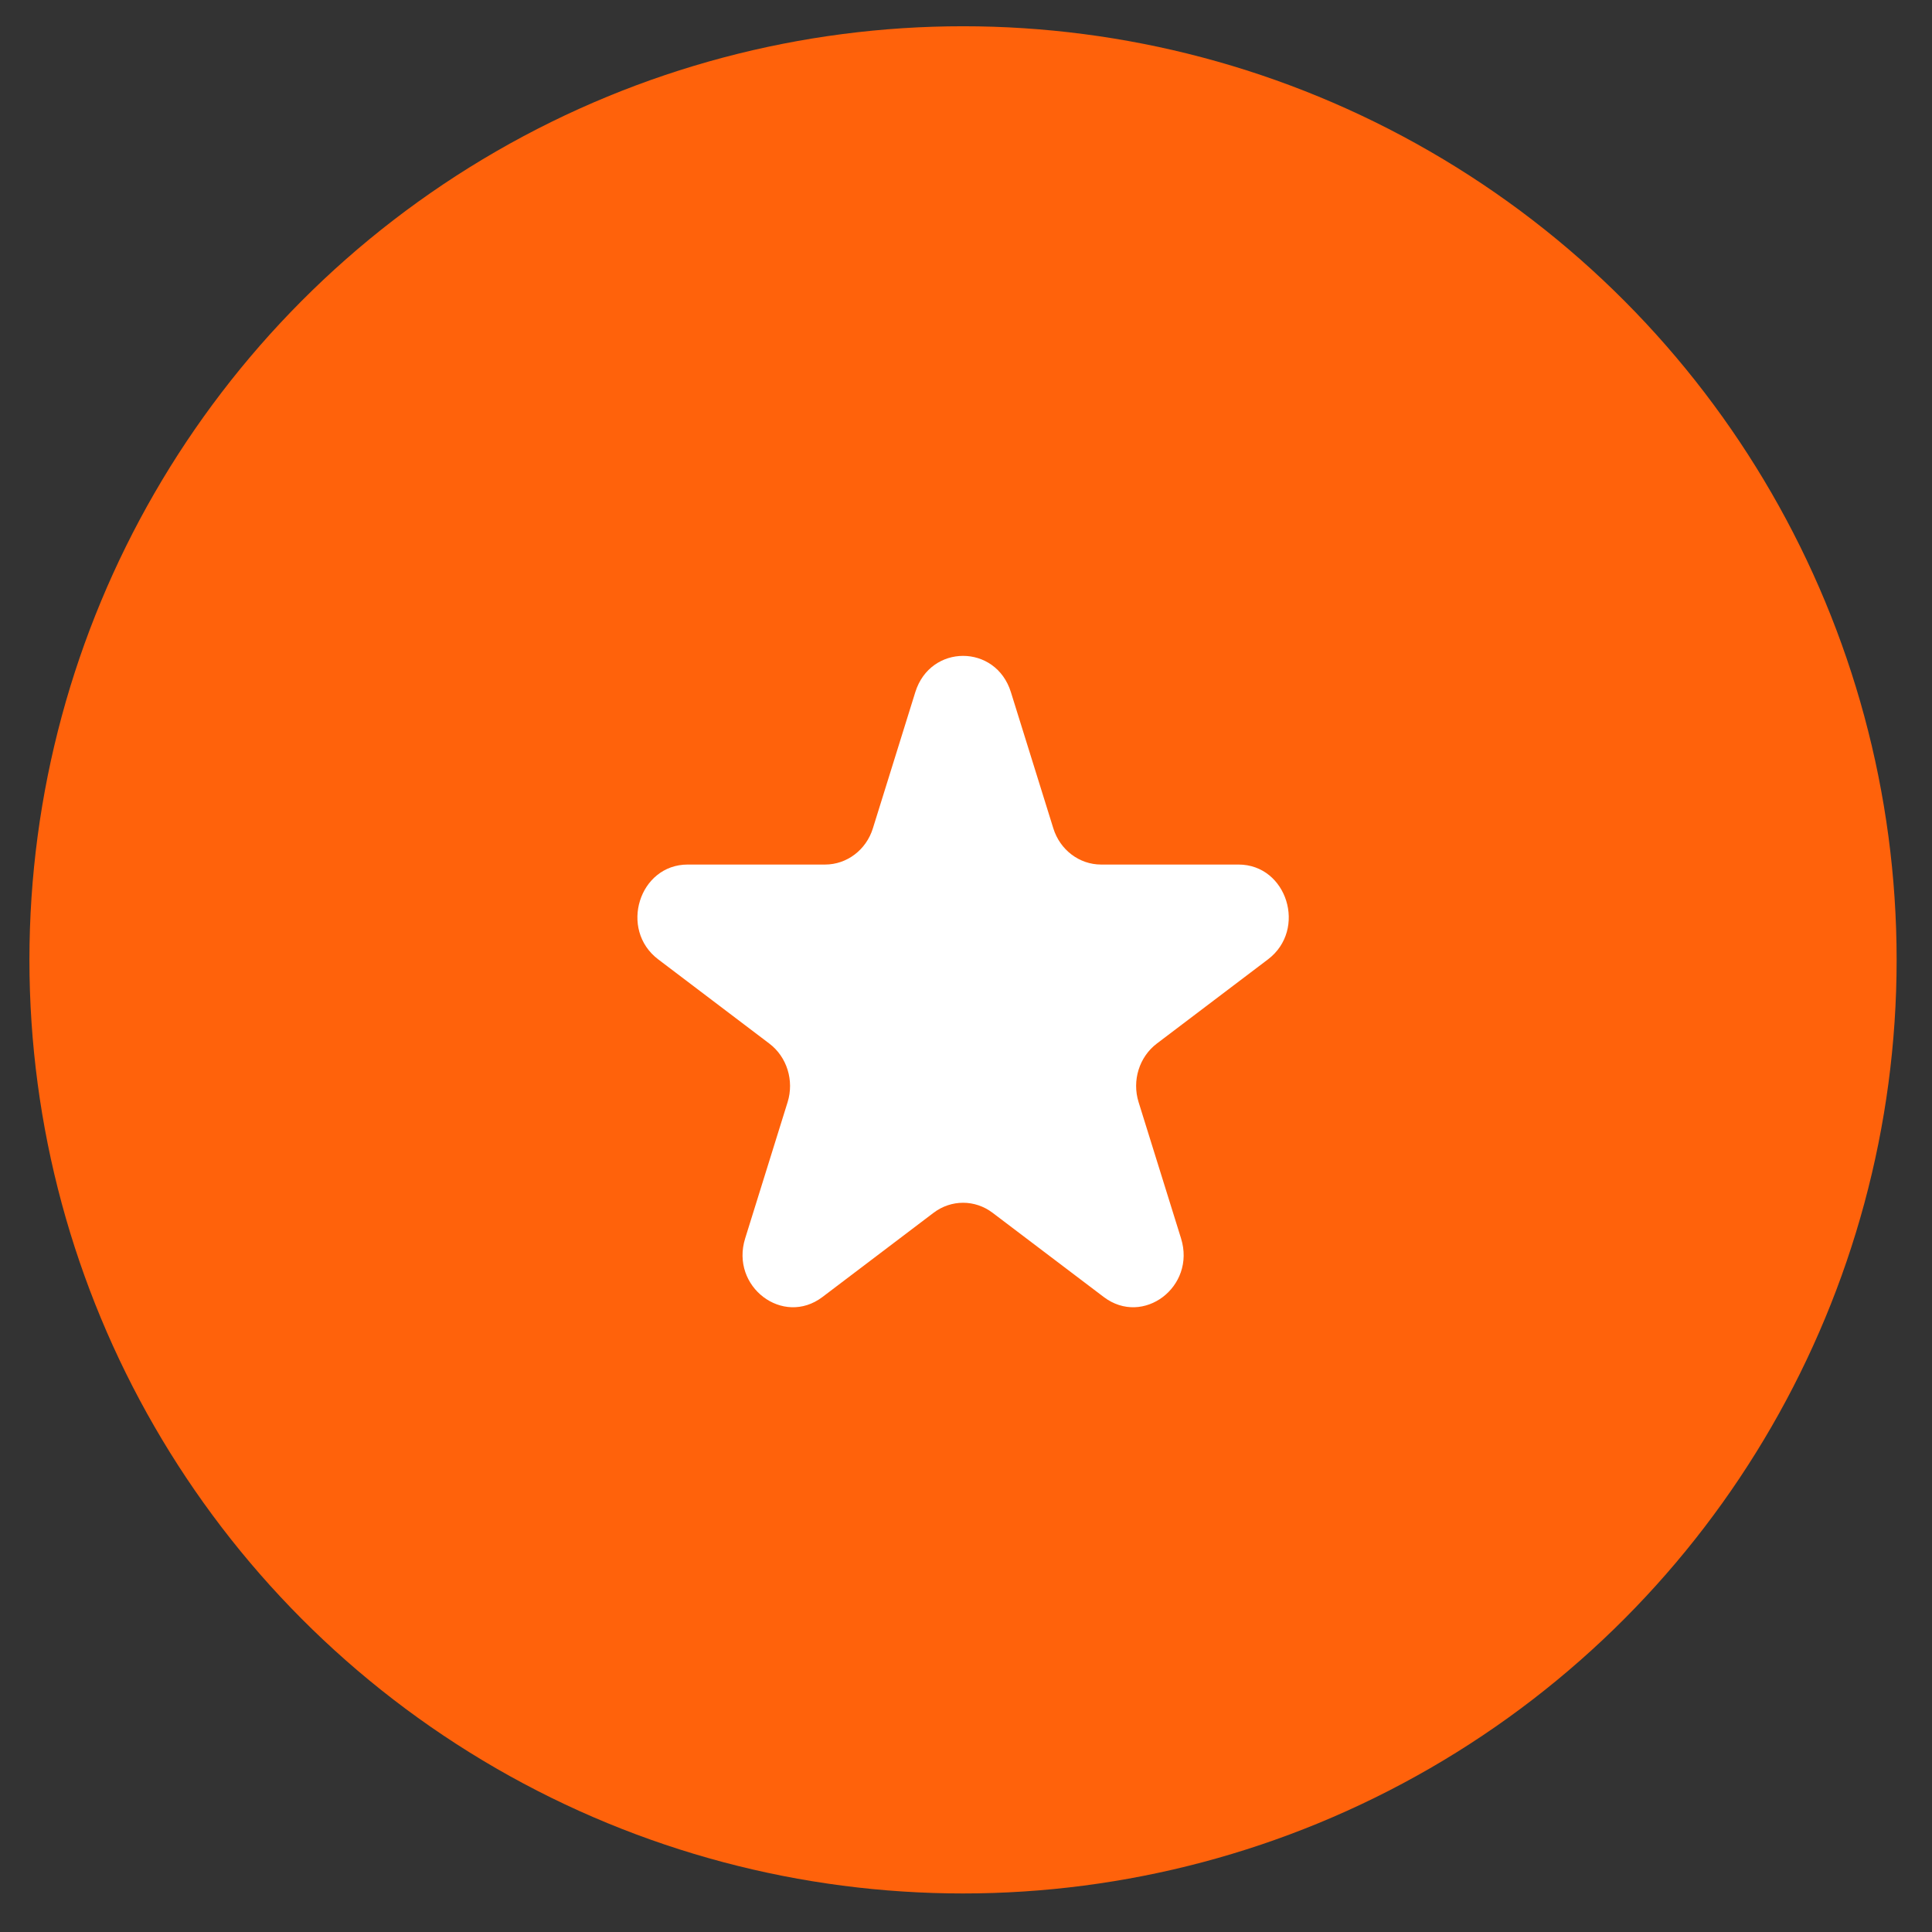
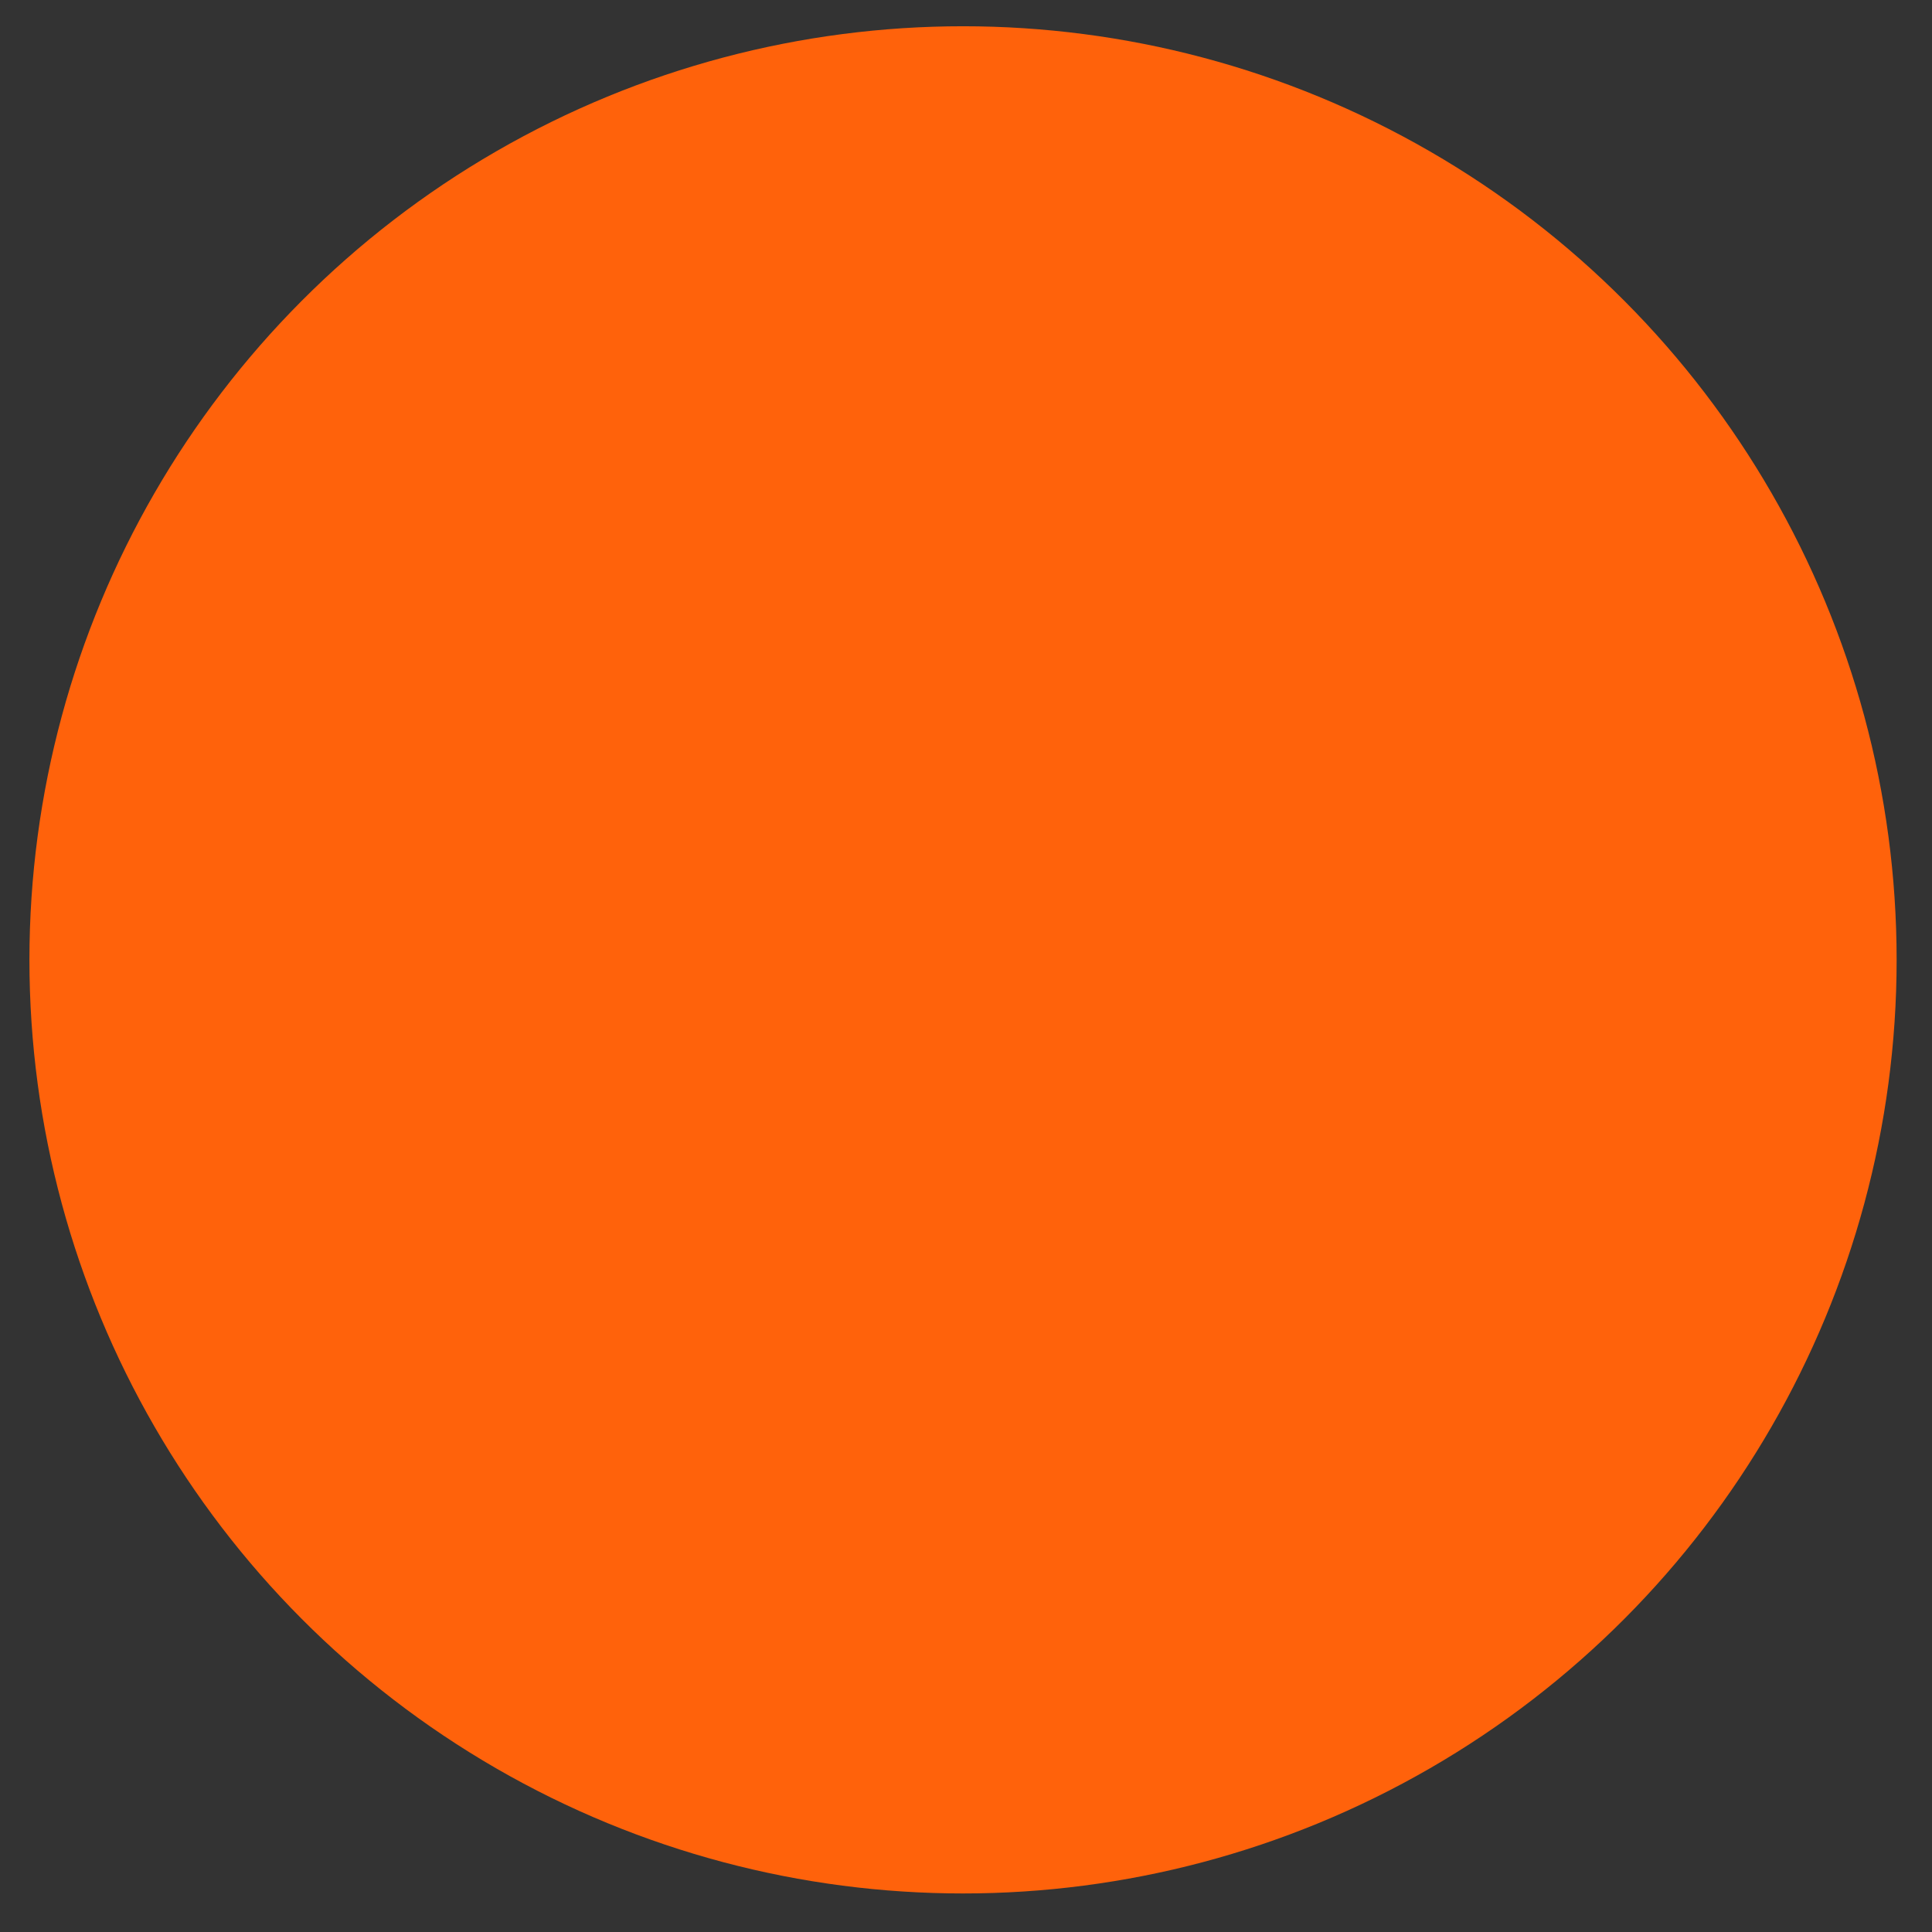
<svg xmlns="http://www.w3.org/2000/svg" width="39" height="39" viewBox="0 0 39 39" fill="none">
  <rect x="0" y="0" width="39" height="39" fill="#333333" stroke="none" />
  <g clip-path="url(#clip0_5004_6442)">
    <circle cx="19.44" cy="19.376" r="18.846" fill="#FF620B" />
-     <path d="M18.477 13.971C18.781 12.996 20.102 12.996 20.406 13.971L21.263 16.722C21.398 17.157 21.788 17.452 22.227 17.452H25C25.982 17.452 26.39 18.764 25.596 19.366L23.352 21.066C22.997 21.335 22.848 21.813 22.984 22.248L23.841 24.999C24.145 25.974 23.075 26.784 22.281 26.182L20.037 24.482C19.682 24.212 19.201 24.212 18.845 24.482L16.602 26.182C15.807 26.784 14.738 25.974 15.042 24.999L15.899 22.248C16.034 21.813 15.886 21.335 15.53 21.066L13.287 19.366C12.492 18.764 12.901 17.452 13.883 17.452H16.656C17.095 17.452 17.485 17.157 17.62 16.722L18.477 13.971Z" fill="white" />
  </g>
  <defs>
    <clipPath id="clip0_5004_6442">
      <rect width="37.692" height="37.692" fill="white" transform="translate(0.594 0.53)" />
    </clipPath>
  </defs>
</svg>